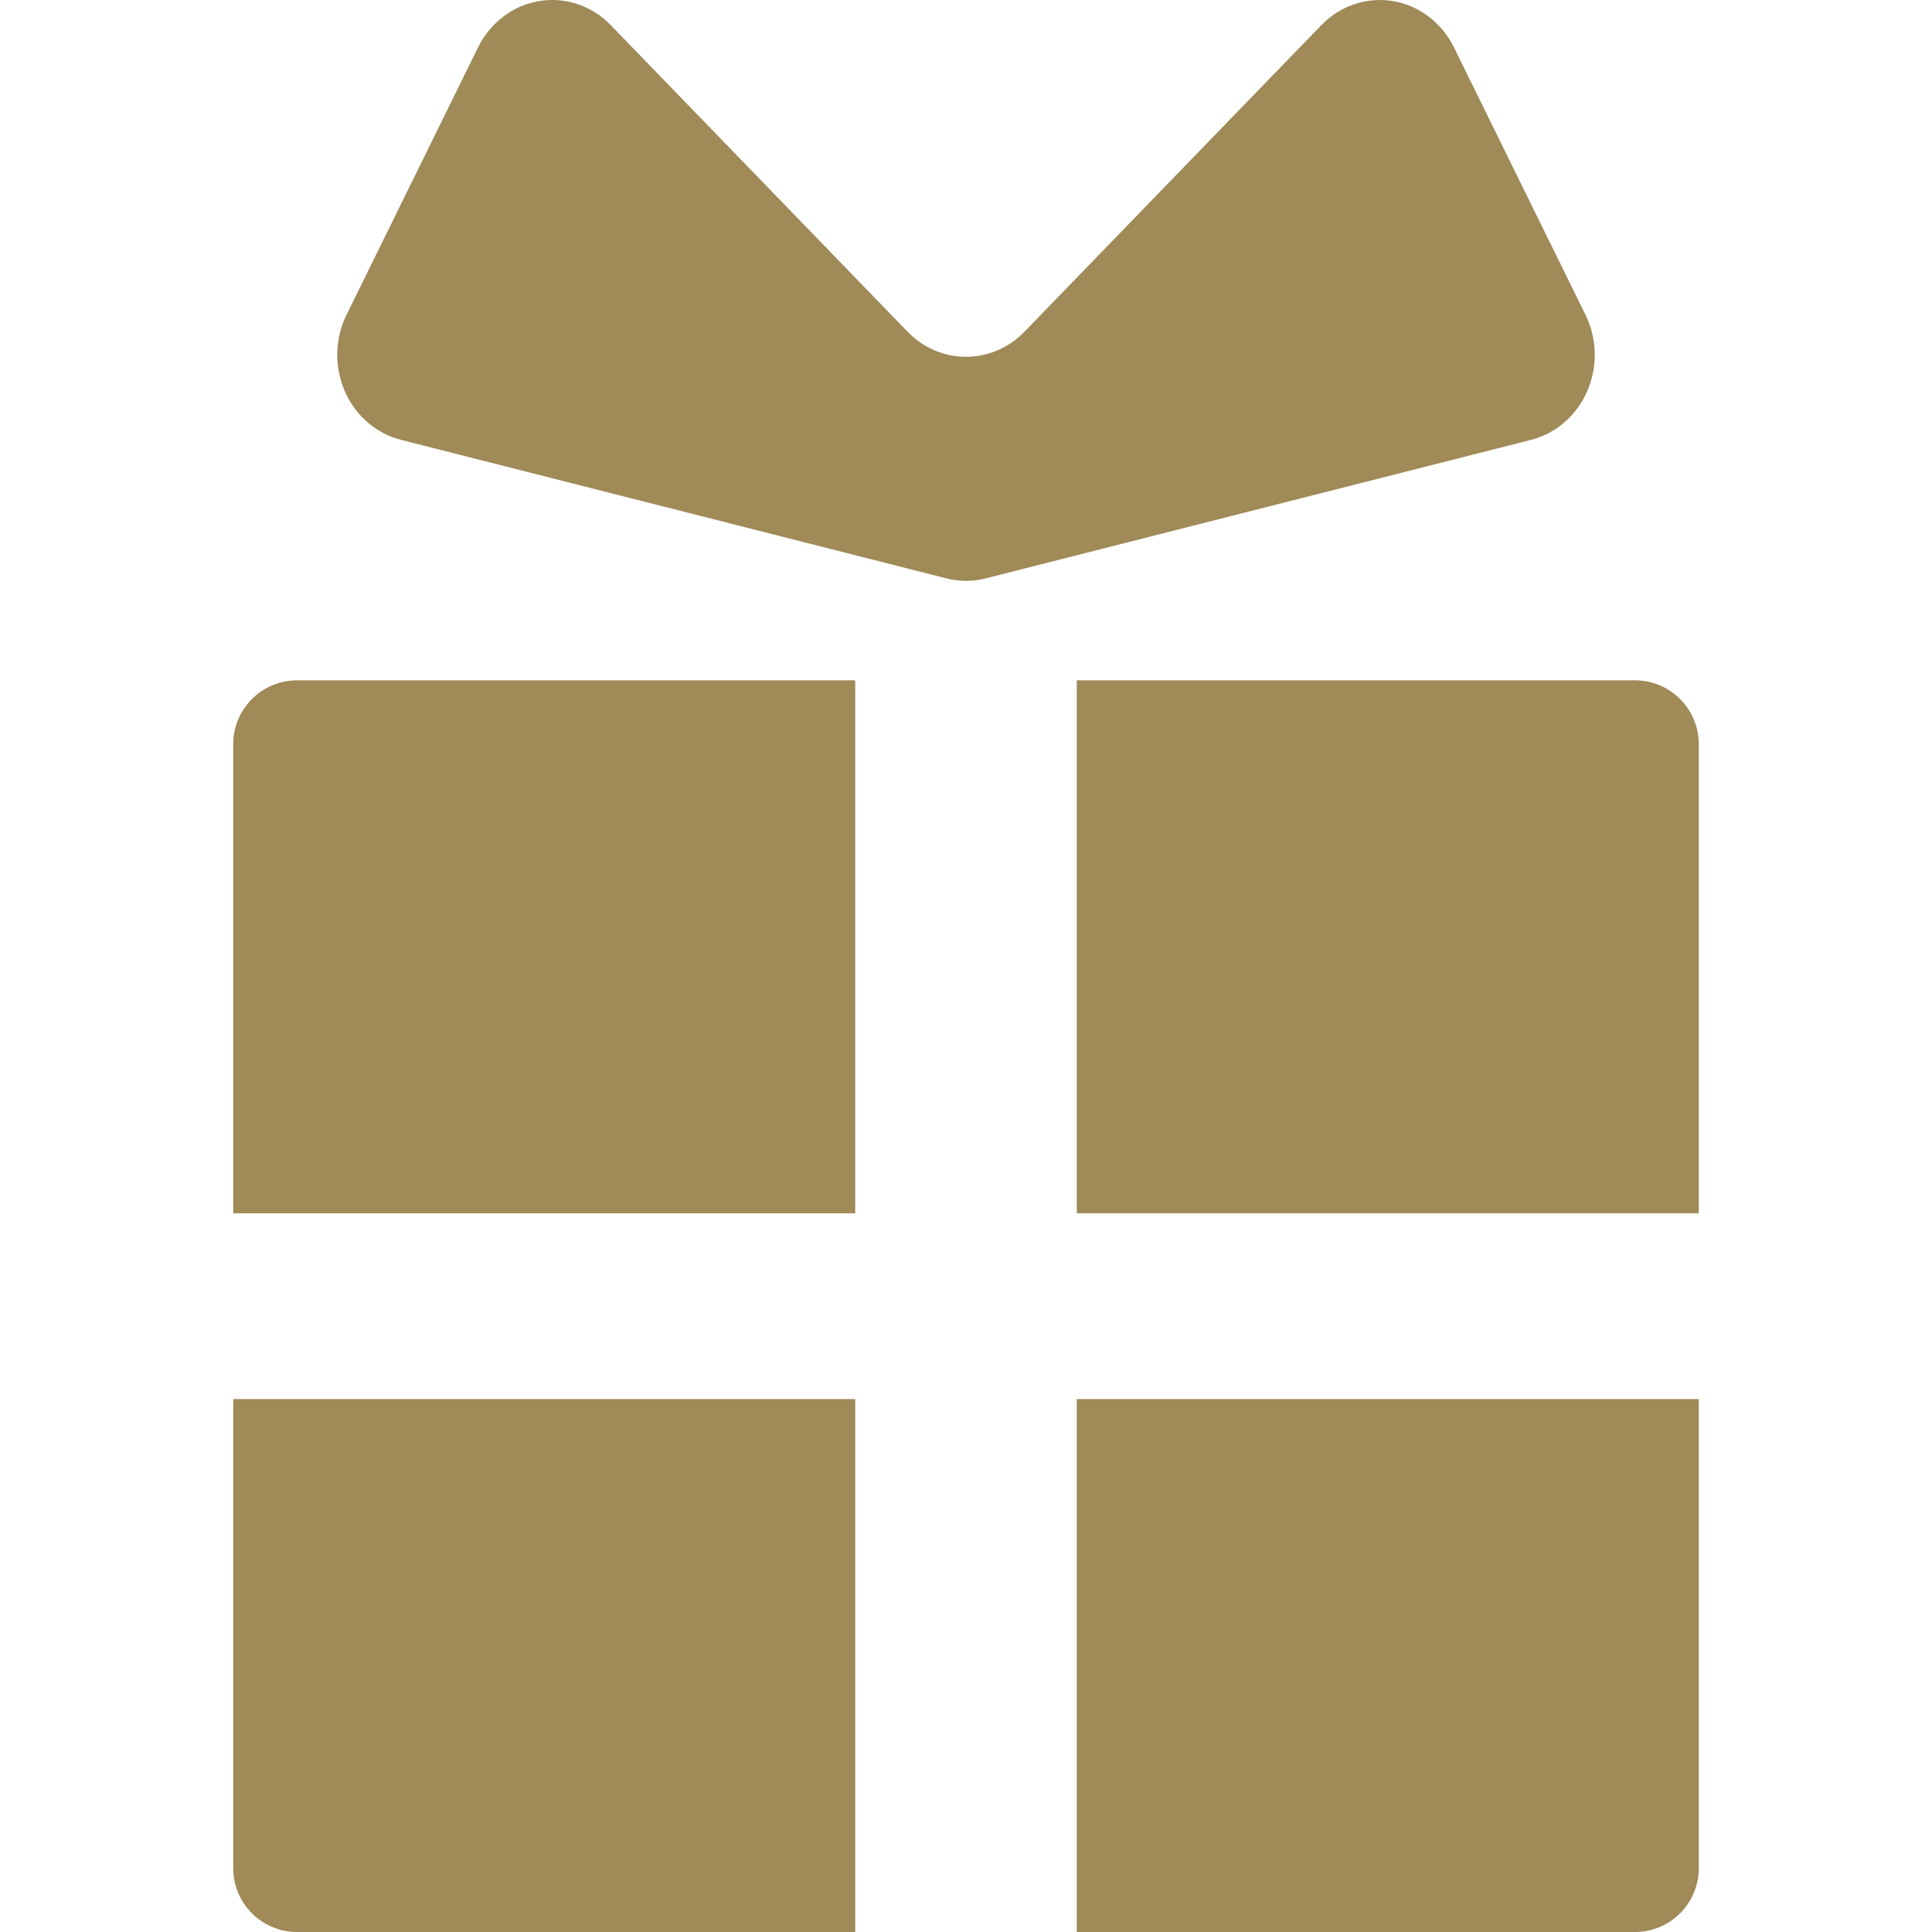
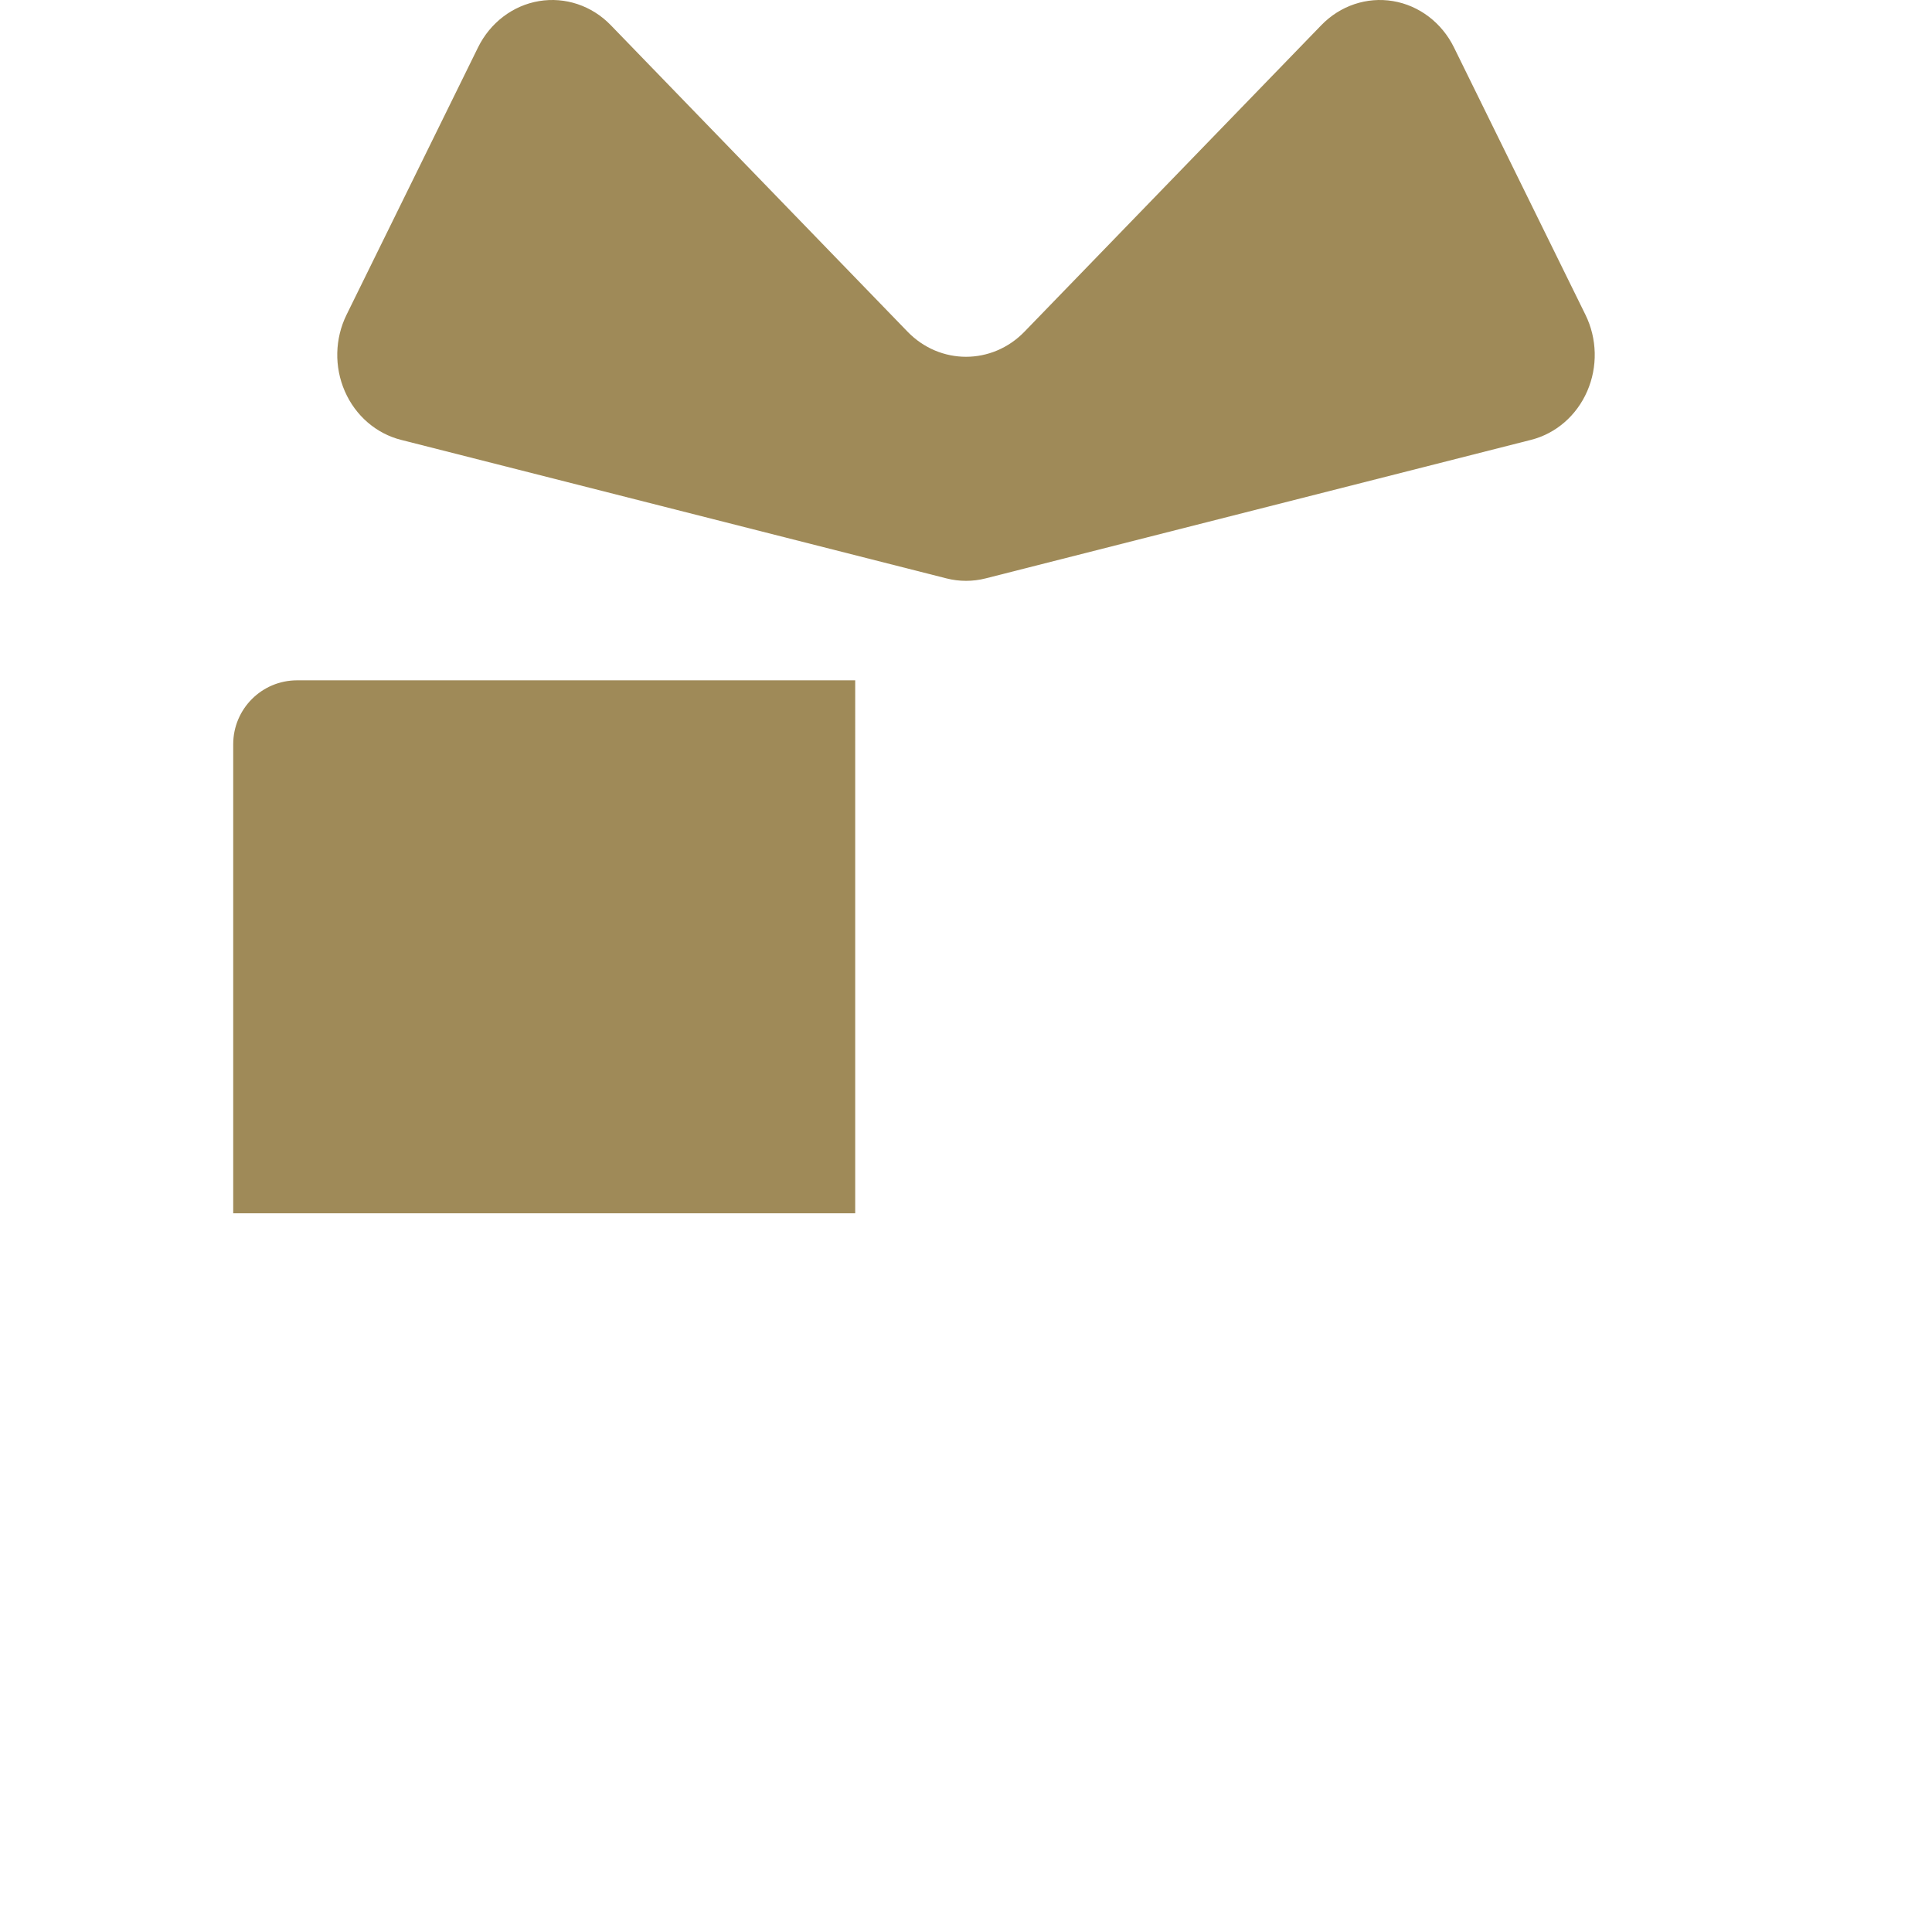
<svg xmlns="http://www.w3.org/2000/svg" version="1.1" id="_x32_" x="0px" y="0px" viewBox="0 0 512 512" style="width: 256px; height: 256px; opacity: 1;" xml:space="preserve">
  <style type="text/css">
	.st0{fill:#4B4B4B;}
</style>
  <g>
    <path class="st0" d="M61.805,197.23v124.299h164.834V180.294H78.732C69.371,180.294,61.805,187.884,61.805,197.23z" style="fill: rgb(159, 138, 88);" />
-     <path class="st0" d="M433.268,180.294H285.361v141.234h164.834V197.23C450.195,187.884,442.629,180.294,433.268,180.294z" style="fill: rgb(159, 138, 88);" />
-     <path class="st0" d="M61.805,495.073c0,9.361,7.566,16.927,16.927,16.927h147.907V370.774H61.805V495.073z" style="fill: rgb(159, 138, 88);" />
-     <path class="st0" d="M285.361,512h147.907c9.361,0,16.927-7.566,16.927-16.927V370.774H285.361V512z" style="fill: rgb(159, 138, 88);" />
    <path class="st0" d="M420.622,103.687c2.822-6.468,2.65-13.94-0.455-20.259l-34.858-70.876c-3.215-6.538-9.22-11.102-16.151-12.262   c-6.946-1.16-13.987,1.208-18.997,6.382l-78.654,81.217c-8.608,8.883-22.4,8.883-31.008,0L161.846,6.657   c-5.002-5.167-12.058-7.527-19.004-6.367c-6.931,1.16-12.929,5.724-16.152,12.262L91.832,83.428   c-3.104,6.319-3.277,13.783-0.454,20.251c2.815,6.469,8.318,11.228,14.904,12.89l144.528,36.708c3.419,0.87,6.986,0.87,10.404,0   l144.52-36.708C412.311,114.907,417.807,110.156,420.622,103.687z" style="fill: rgb(159, 138, 88);" />
  </g>
</svg>